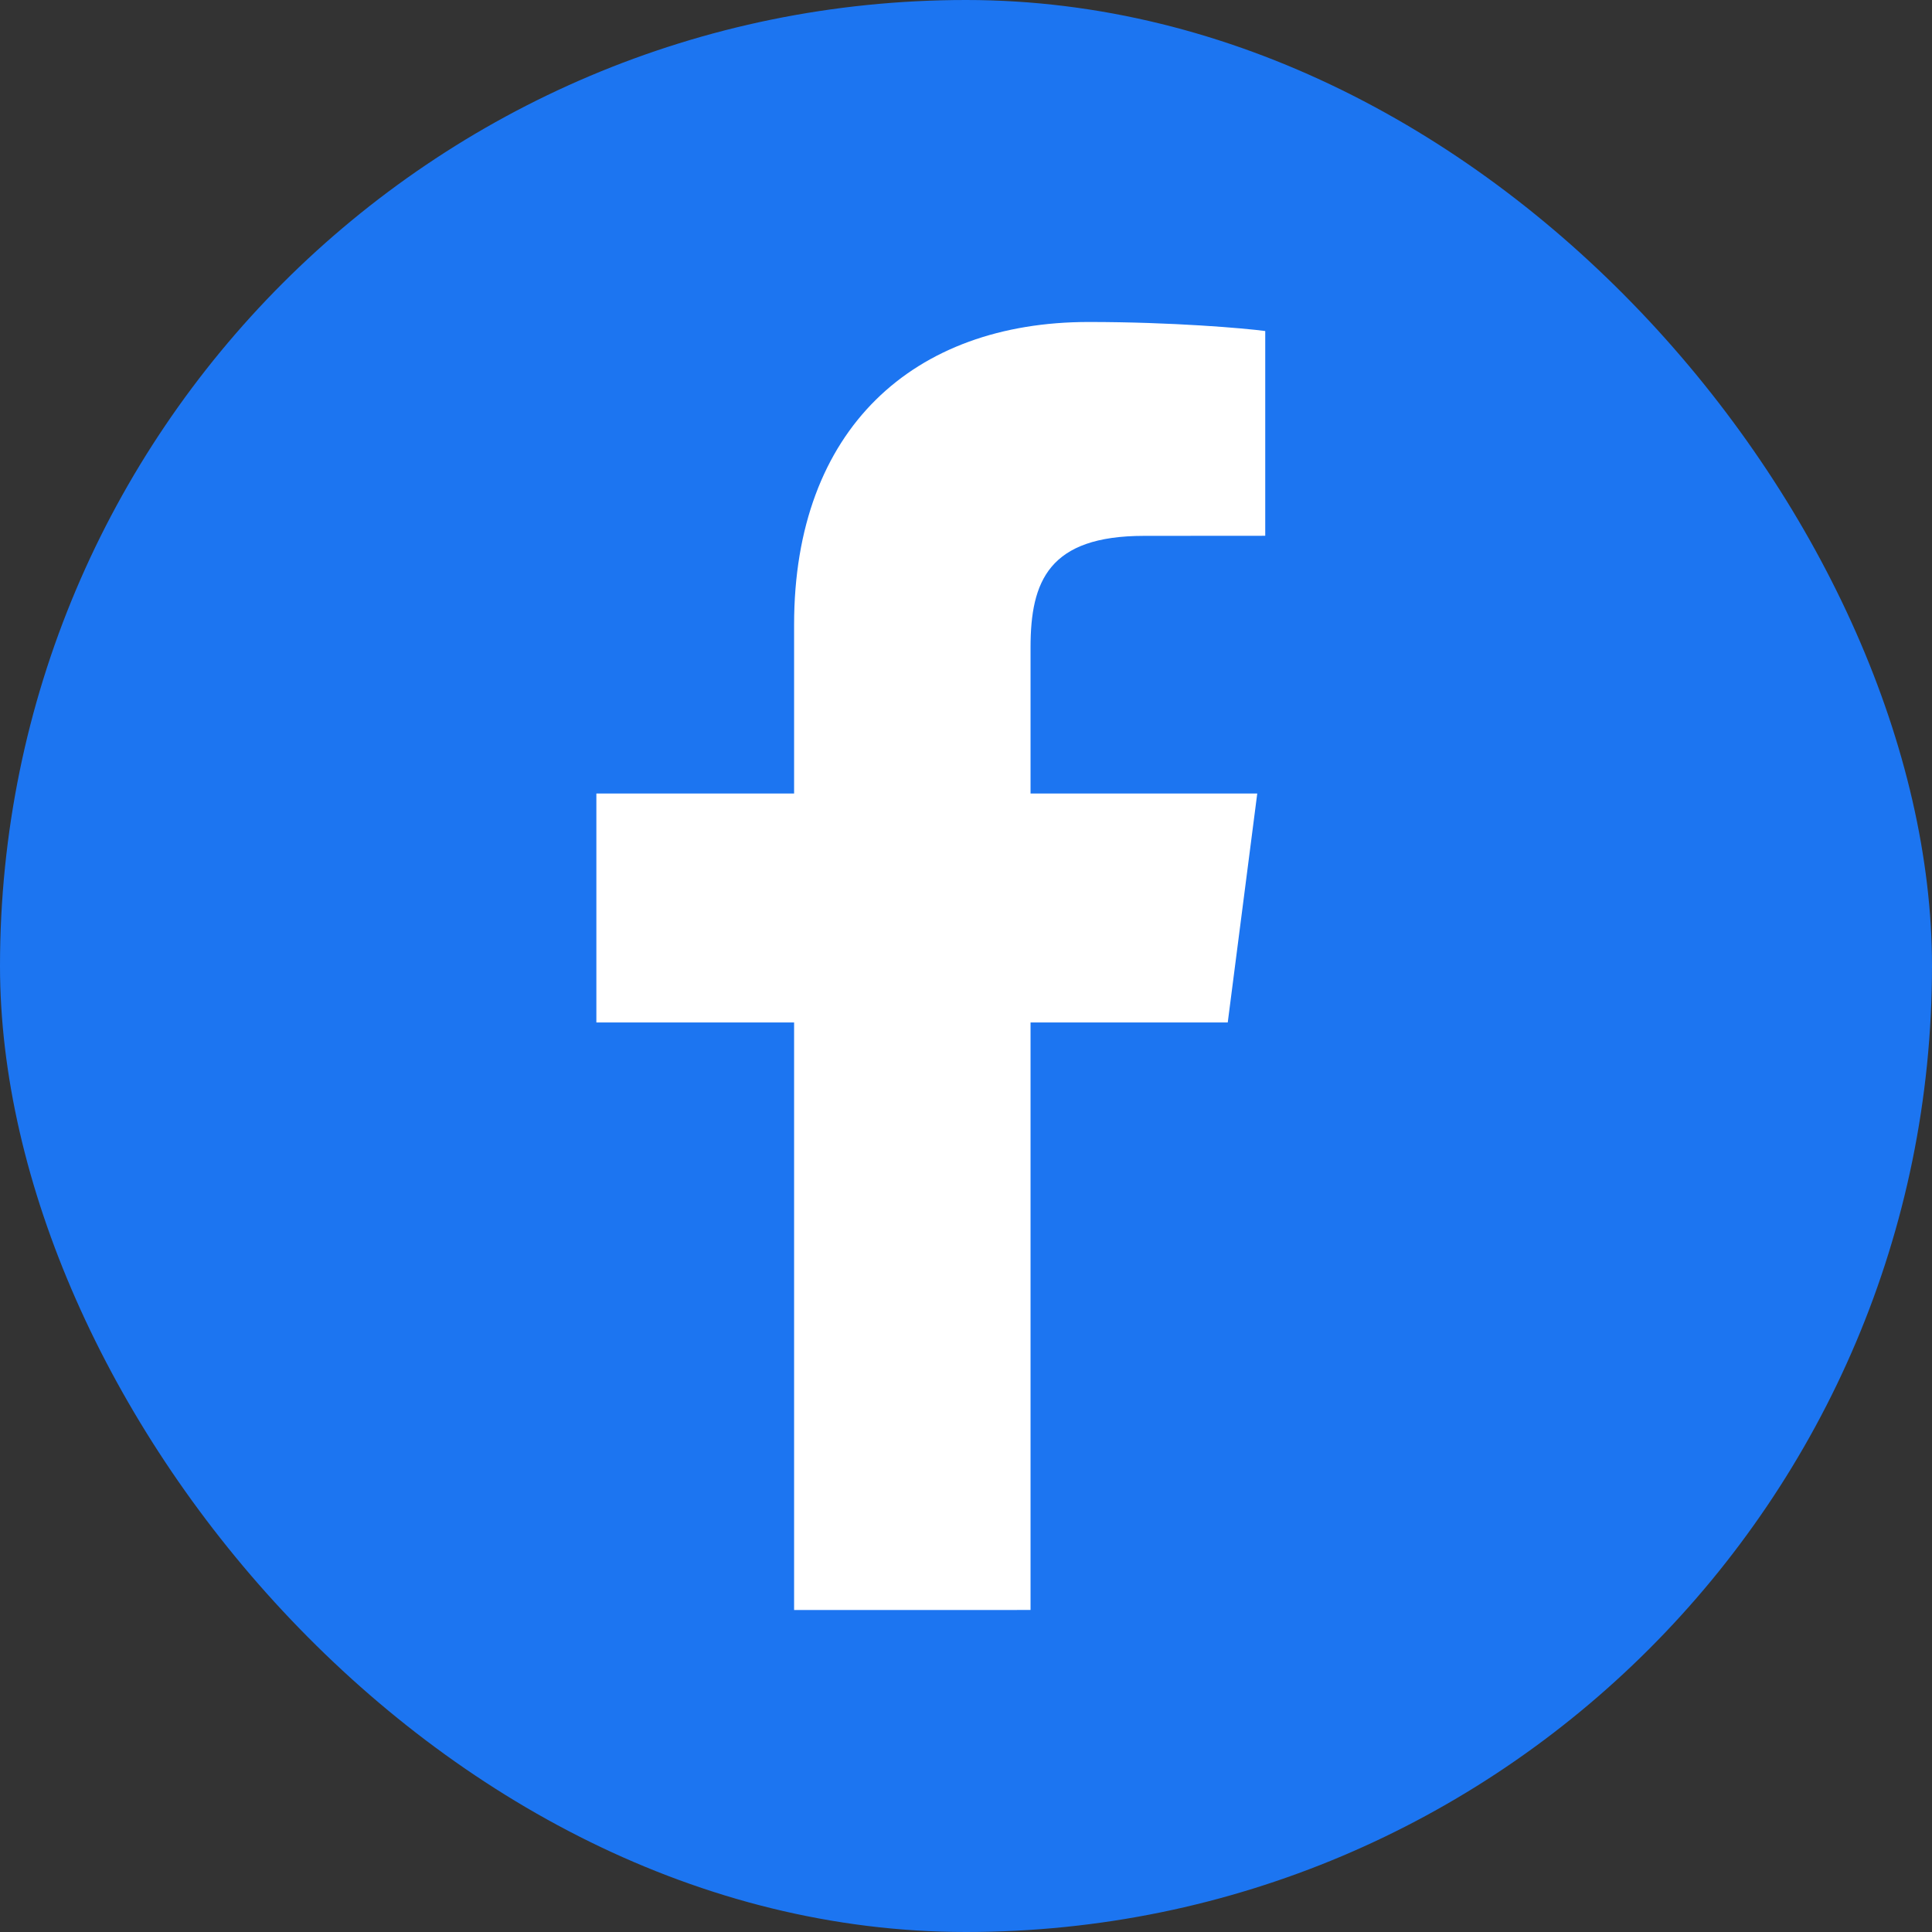
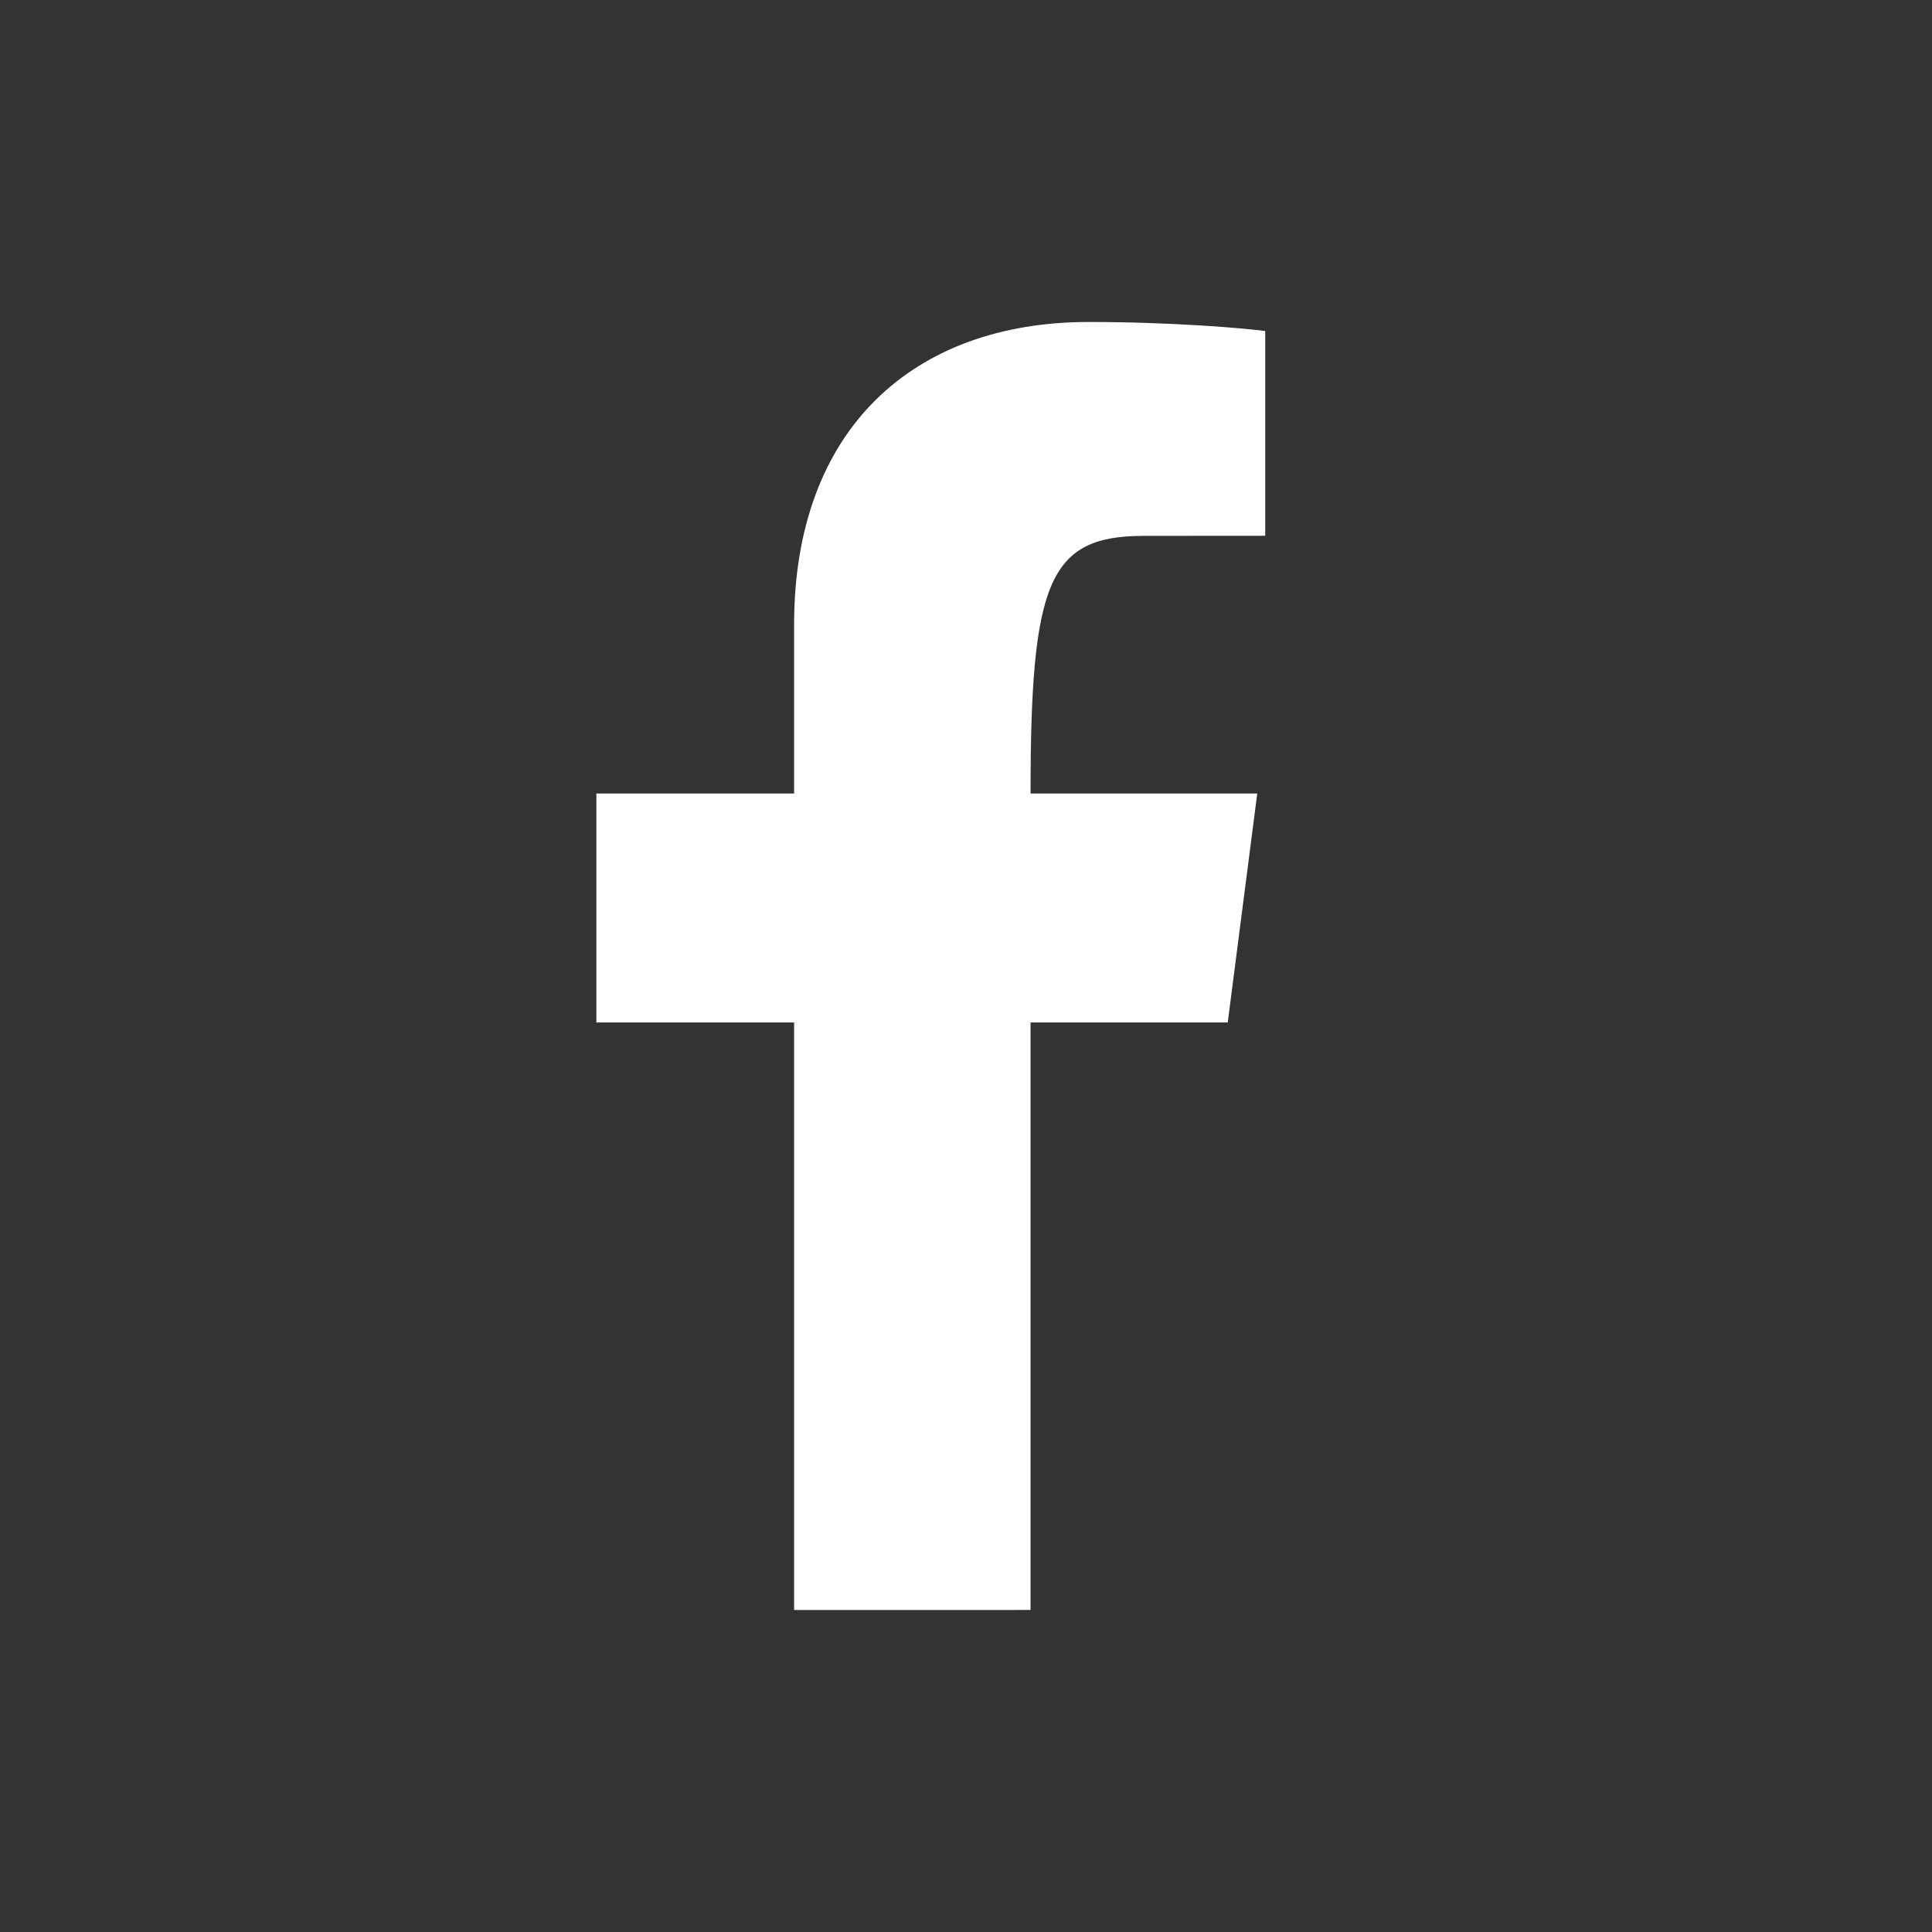
<svg xmlns="http://www.w3.org/2000/svg" width="44" height="44" viewBox="0 0 44 44" fill="none">
  <rect x="0" y="0" width="44" height="44" fill="#333333" stroke="none" />
-   <rect width="44" height="44" rx="22" fill="#1C75F1" />
-   <path d="M23.47 36.666V23.286H27.961L28.633 18.072H23.47V14.742C23.47 13.233 23.889 12.204 26.054 12.204L28.815 12.202V7.539C28.338 7.475 26.699 7.333 24.792 7.333C20.811 7.333 18.085 9.763 18.085 14.226V18.072H13.582V23.286H18.085V36.667L23.47 36.666Z" fill="white" />
+   <path d="M23.47 36.666V23.286H27.961L28.633 18.072H23.47C23.47 13.233 23.889 12.204 26.054 12.204L28.815 12.202V7.539C28.338 7.475 26.699 7.333 24.792 7.333C20.811 7.333 18.085 9.763 18.085 14.226V18.072H13.582V23.286H18.085V36.667L23.47 36.666Z" fill="white" />
</svg>